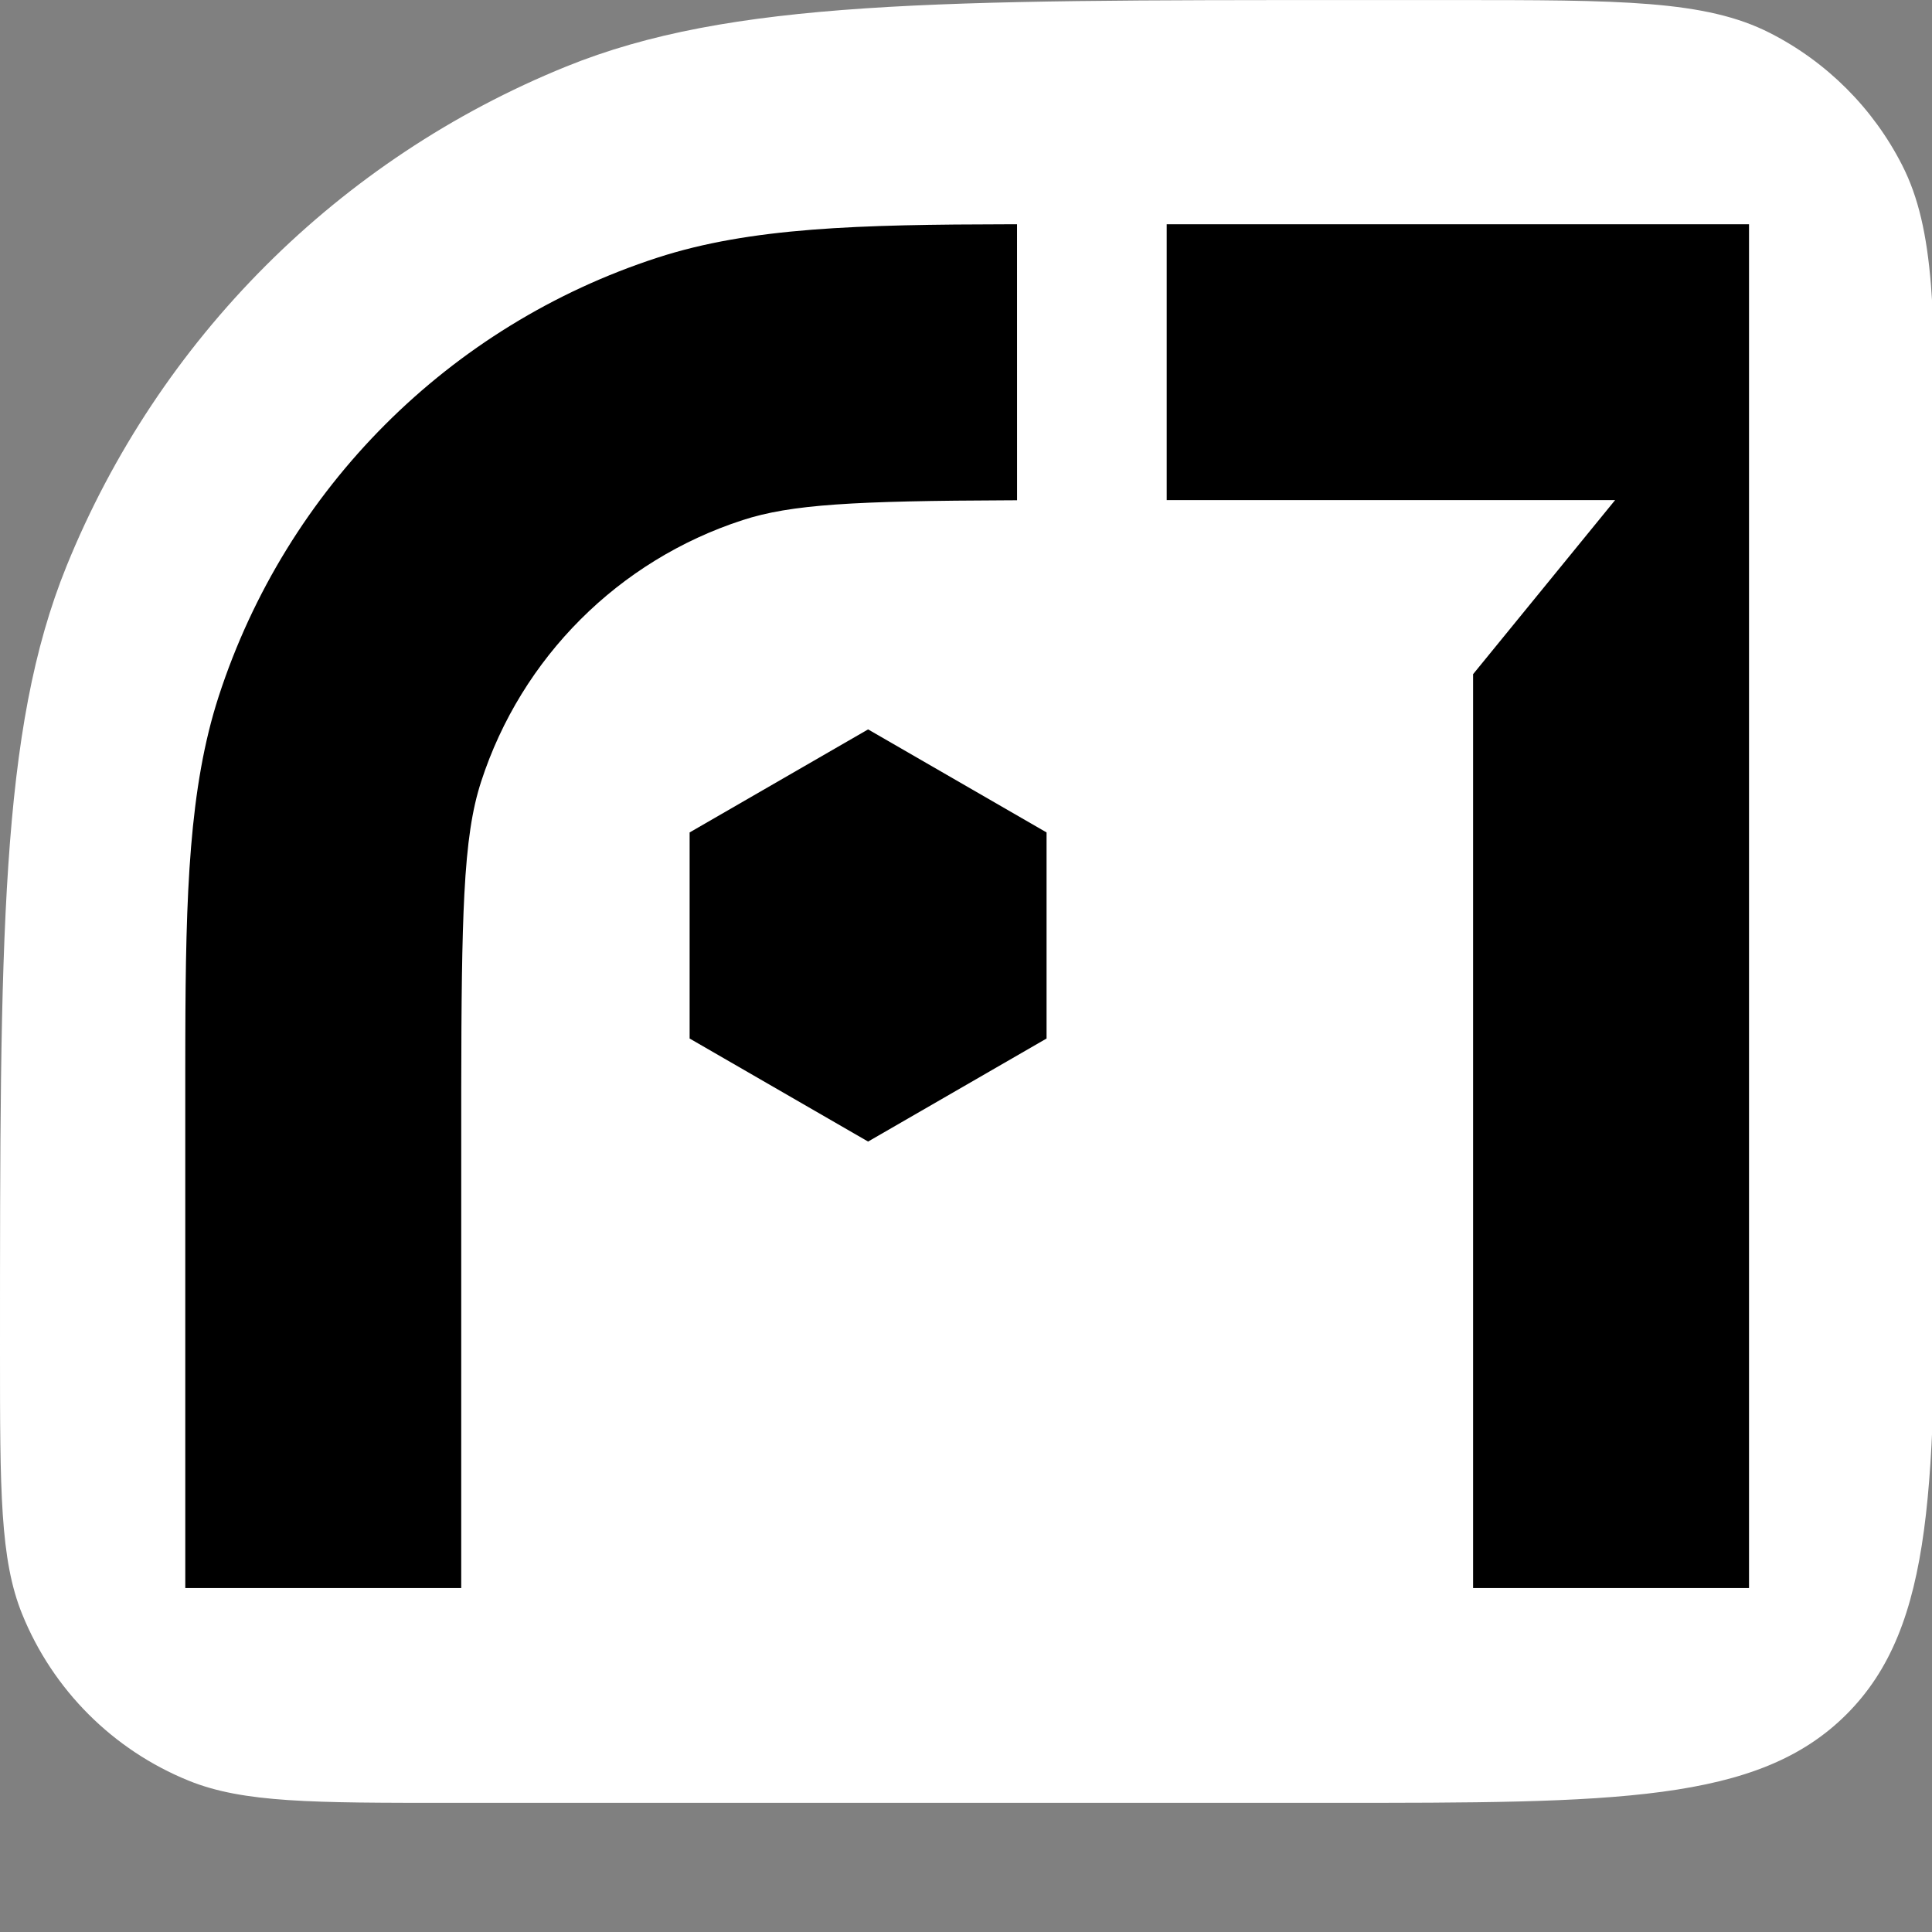
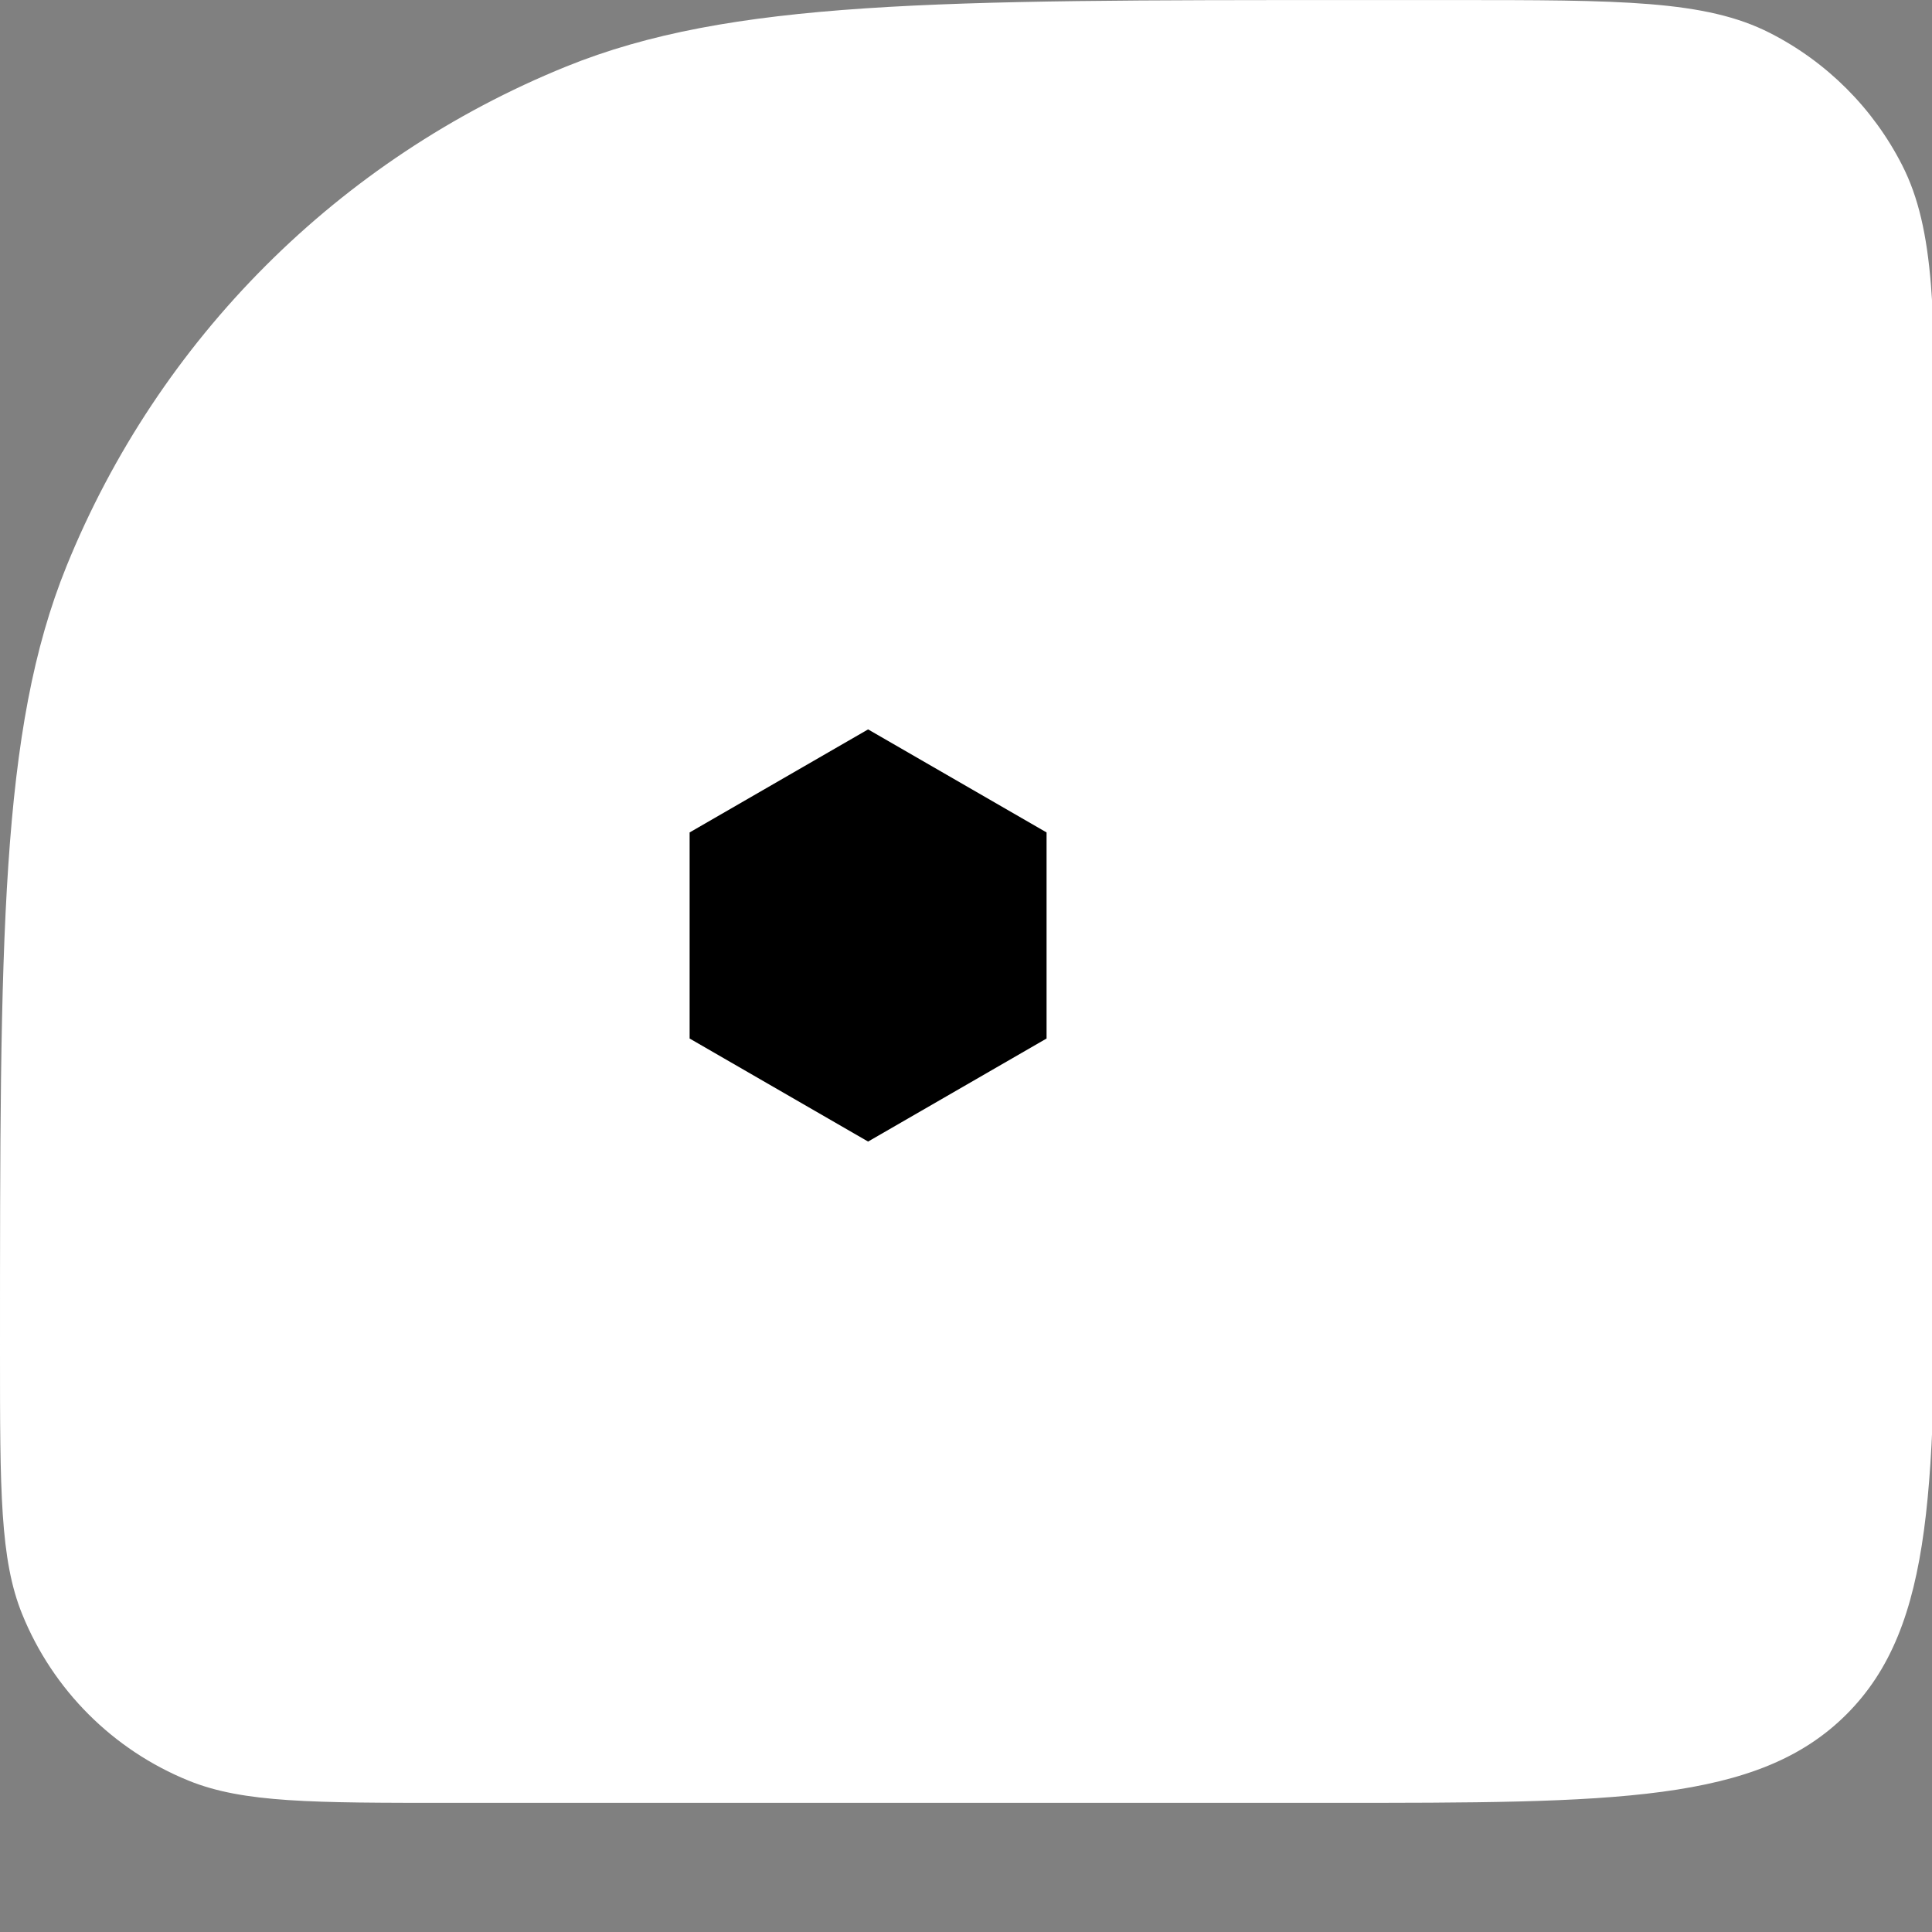
<svg xmlns="http://www.w3.org/2000/svg" width="512" height="512" viewBox="0 0 512 512" fill="none">
  <rect x="0" y="0" width="512" height="512" fill="#808080" stroke="none" />
  <g clip-path="url(#clip0_167_29030)">
    <path d="M0 358.335C0 248.445 0 193.5 17.627 150.043C42.051 89.827 89.814 42.064 150.031 17.639C193.488 0.012 248.433 0.012 358.322 0.012H384.614C429.49 0.012 451.928 0.012 469.069 8.746C484.146 16.428 496.404 28.686 504.086 43.763C512.819 60.903 512.819 83.341 512.819 128.217V317.52C512.819 393.065 512.819 430.838 489.35 454.307C465.881 477.776 428.109 477.776 352.563 477.776H119.441C82.811 477.776 64.496 477.776 50.01 471.9C29.938 463.758 14.017 447.838 5.876 427.765C0 413.28 0 394.965 0 358.335V358.335Z" fill="white" style="fill:white;fill-opacity:1;" />
    <path d="M230.053 302.525L182.757 275.218L182.757 220.605L230.053 193.298L277.35 220.605L277.35 275.218L230.053 302.525Z" fill="#FFBB00" style="fill:#FFBB00;fill:color(display-p3 1 0.733 0);fill-opacity:1;" />
-     <path d="M269.529 132.576L267.574 132.584C226.166 132.74 209.652 133.659 196.798 137.836C163.943 148.511 138.185 174.27 127.51 207.124C125.129 214.452 123.784 223.068 123.057 237.024C122.42 249.254 122.263 265.39 122.234 288.116L122.228 420.853H49.103L49.1 283.284L49.11 275.415C49.203 236.714 50.115 208.681 57.963 184.527C75.871 129.411 119.085 86.201 174.201 68.292C198.927 60.258 227.632 59.501 267.553 59.433L269.52 59.431L269.529 132.576ZM463.508 59.429V420.853H390.383V178.665L390.826 178.123L390.827 178.122L428.025 132.529H309.185V59.429H463.508Z" fill="black" style="fill:black;fill-opacity:1;" />
  </g>
  <defs>
    <clipPath id="clip0_167_29030">
      <rect width="512" height="512" fill="white" style="fill:white;fill-opacity:1;" />
    </clipPath>
  </defs>
</svg>